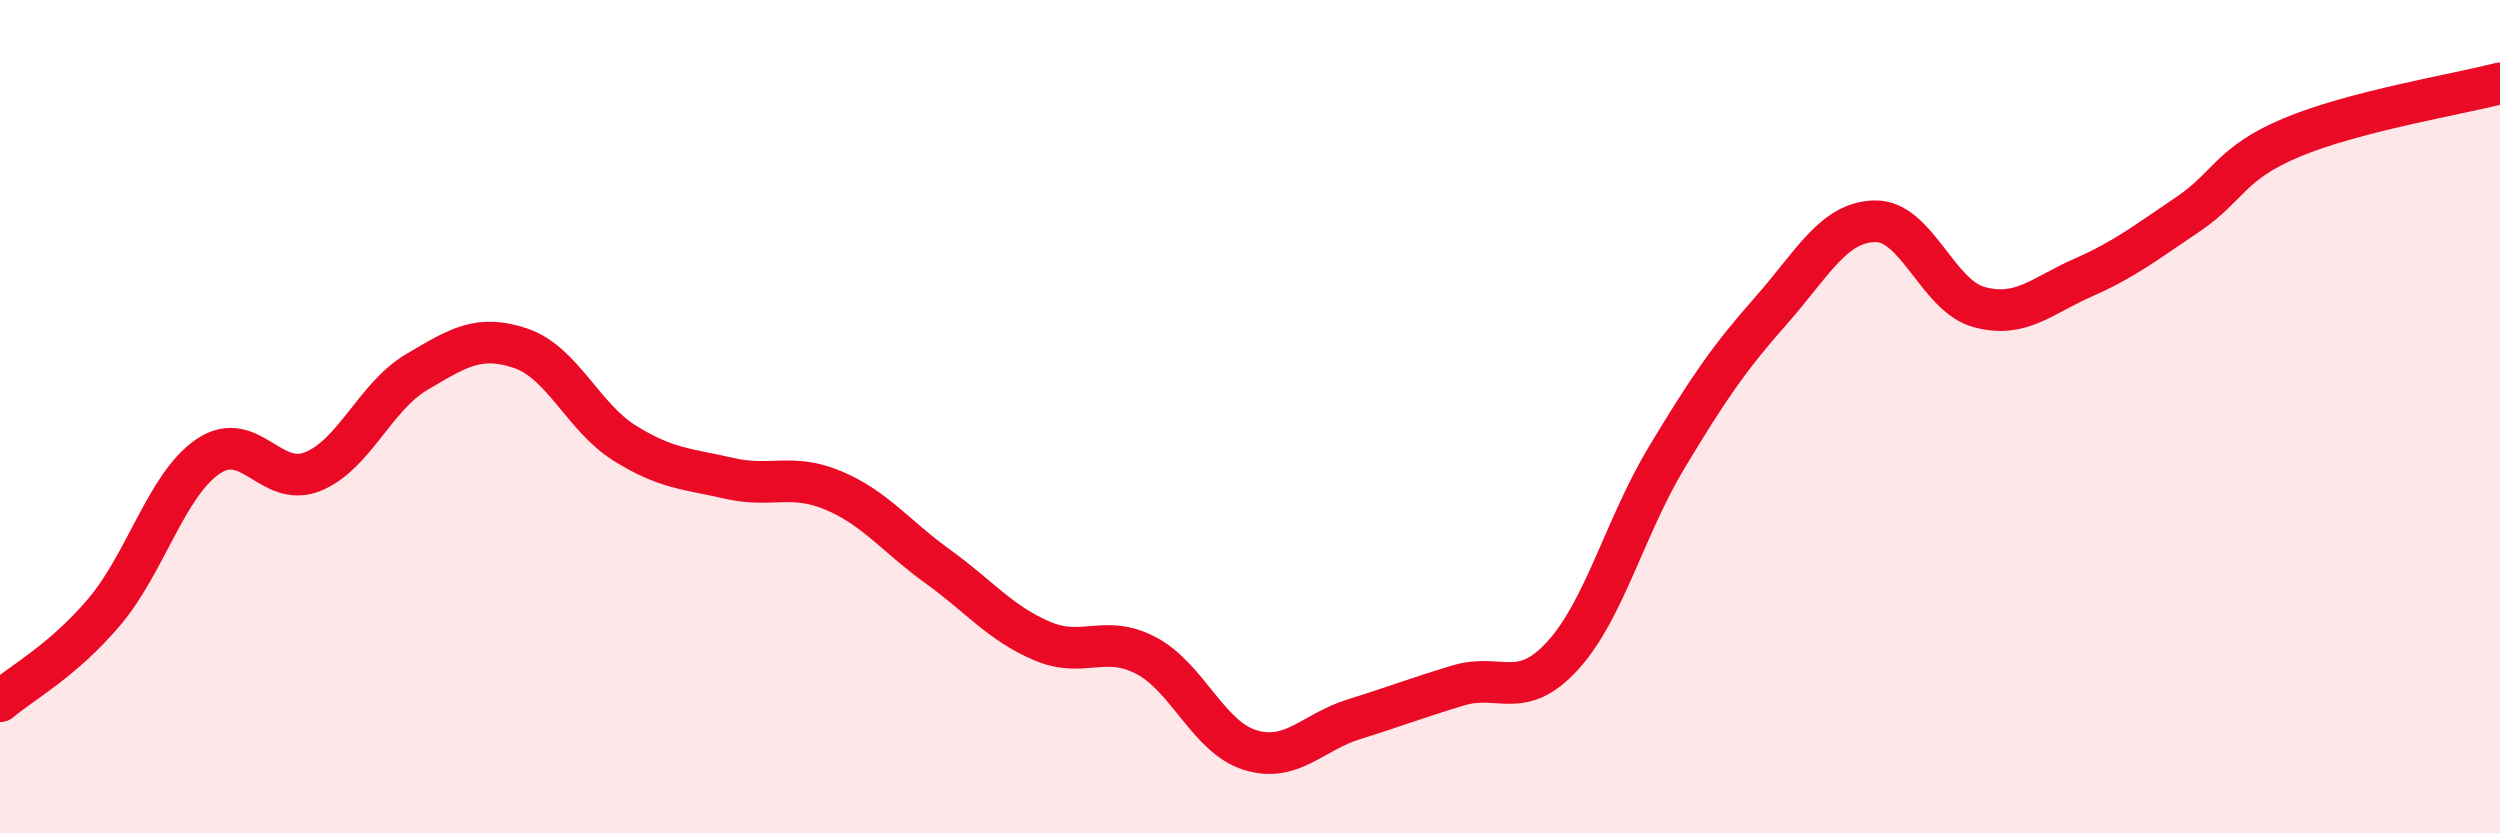
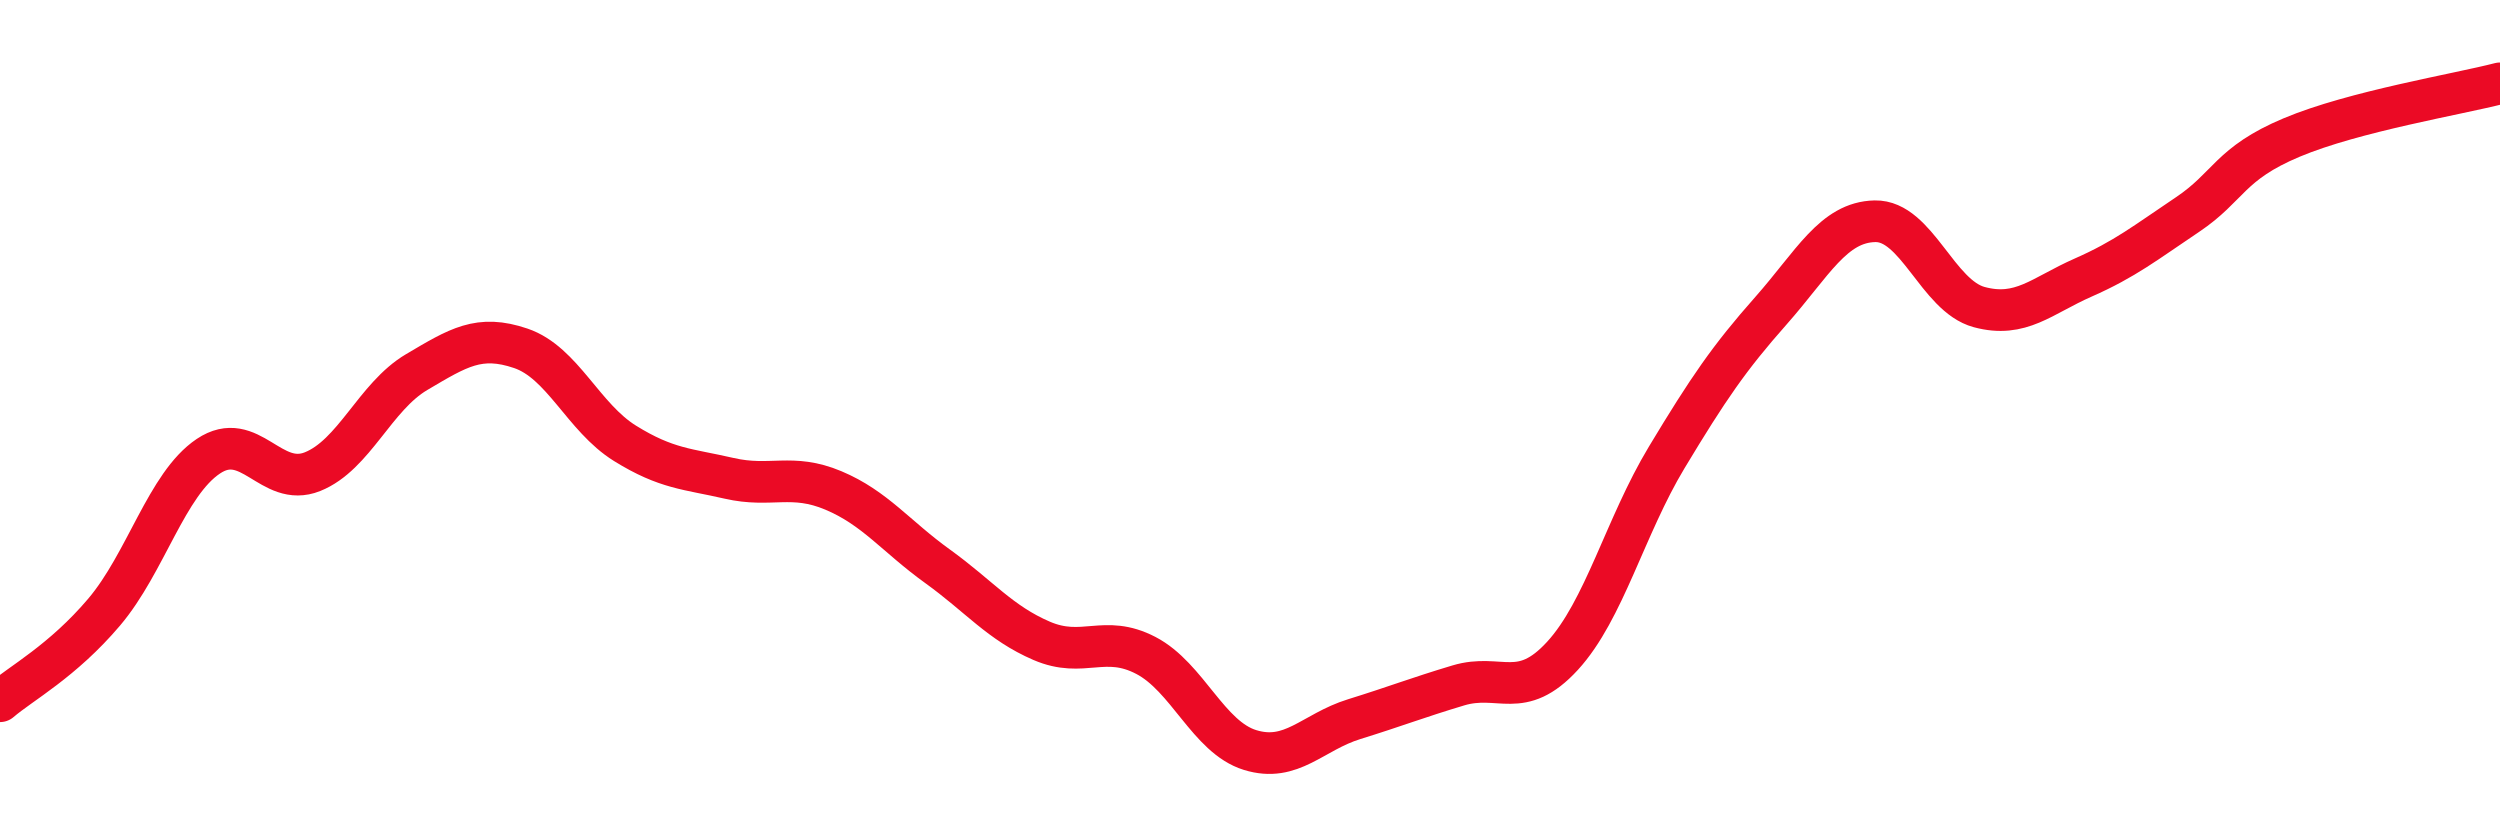
<svg xmlns="http://www.w3.org/2000/svg" width="60" height="20" viewBox="0 0 60 20">
-   <path d="M 0,16.83 C 0.5,16.4 1.5,15.87 2.5,14.69 C 3.5,13.51 4,11.62 5,10.95 C 6,10.28 6.5,11.72 7.5,11.32 C 8.5,10.92 9,9.52 10,8.93 C 11,8.34 11.5,8.02 12.5,8.36 C 13.5,8.7 14,10.02 15,10.64 C 16,11.26 16.5,11.25 17.5,11.48 C 18.5,11.71 19,11.35 20,11.77 C 21,12.19 21.5,12.87 22.5,13.59 C 23.5,14.31 24,14.95 25,15.38 C 26,15.81 26.5,15.21 27.5,15.73 C 28.5,16.25 29,17.69 30,18 C 31,18.31 31.5,17.57 32.5,17.26 C 33.5,16.95 34,16.75 35,16.45 C 36,16.15 36.5,16.83 37.5,15.74 C 38.5,14.65 39,12.64 40,10.98 C 41,9.32 41.5,8.59 42.5,7.46 C 43.5,6.33 44,5.33 45,5.31 C 46,5.29 46.5,7.1 47.5,7.37 C 48.5,7.64 49,7.1 50,6.66 C 51,6.22 51.5,5.82 52.5,5.15 C 53.5,4.48 53.5,3.93 55,3.3 C 56.5,2.67 59,2.26 60,2L60 20L0 20Z" fill="#EB0A25" opacity="0.1" stroke-linecap="round" stroke-linejoin="round" />
  <path d="M 0,16.83 C 0.5,16.4 1.5,15.87 2.5,14.69 C 3.5,13.51 4,11.62 5,10.95 C 6,10.28 6.5,11.72 7.5,11.32 C 8.5,10.92 9,9.52 10,8.93 C 11,8.34 11.5,8.02 12.5,8.36 C 13.5,8.7 14,10.02 15,10.64 C 16,11.26 16.5,11.25 17.5,11.48 C 18.5,11.71 19,11.35 20,11.77 C 21,12.19 21.5,12.87 22.5,13.59 C 23.5,14.31 24,14.95 25,15.38 C 26,15.81 26.5,15.21 27.5,15.73 C 28.5,16.25 29,17.69 30,18 C 31,18.31 31.5,17.57 32.5,17.26 C 33.5,16.95 34,16.75 35,16.45 C 36,16.15 36.5,16.83 37.5,15.74 C 38.5,14.65 39,12.64 40,10.98 C 41,9.32 41.5,8.59 42.5,7.46 C 43.5,6.33 44,5.33 45,5.31 C 46,5.29 46.5,7.1 47.5,7.37 C 48.5,7.64 49,7.1 50,6.66 C 51,6.22 51.5,5.82 52.5,5.15 C 53.5,4.48 53.5,3.93 55,3.3 C 56.5,2.67 59,2.26 60,2" stroke="#EB0A25" stroke-width="1" fill="none" stroke-linecap="round" stroke-linejoin="round" />
</svg>